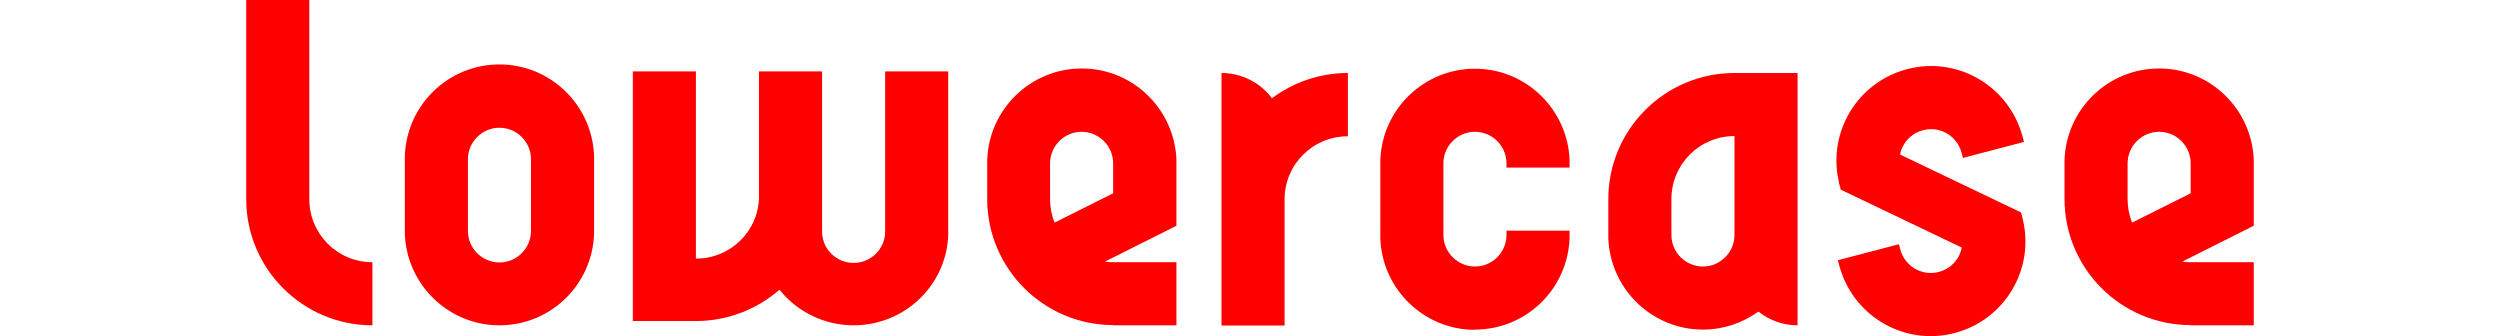
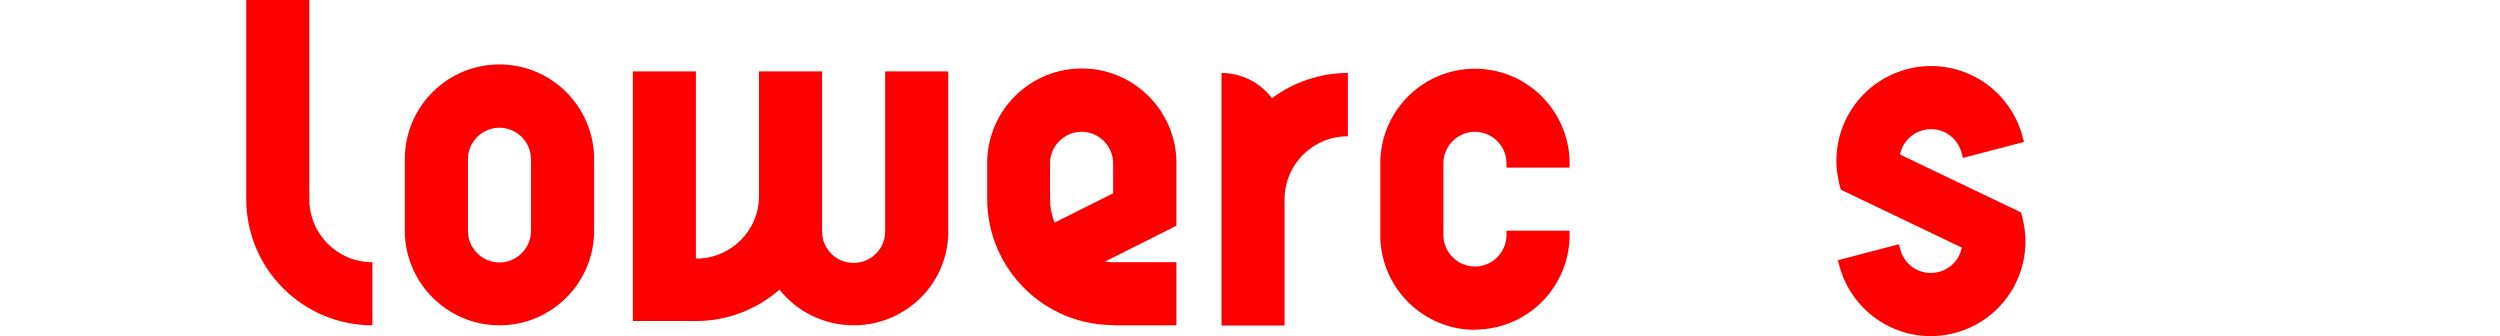
<svg xmlns="http://www.w3.org/2000/svg" id="Layer_1" version="1.1" viewBox="0 0 110.97 14.92">
  <defs>
    <style>
      .st0 {
        fill: red;
      }
    </style>
  </defs>
  <path class="st0" d="M65.47,14.63c2.27,0,4.12-1.8,4.2-4.06v-.33h-2.8v.19c0,.77-.63,1.4-1.4,1.4s-1.4-.63-1.4-1.4v-3.18c0-.77.63-1.4,1.4-1.4s1.4.63,1.4,1.4v.19h2.8v-.33c-.08-2.25-1.93-4.06-4.2-4.06s-4.12,1.8-4.2,4.06v3.47c.08,2.25,1.93,4.06,4.2,4.06" />
  <path class="st0" d="M46.61,7.25h0c0-.77.63-1.4,1.4-1.4s1.4.63,1.4,1.4v1.33l-2.6,1.3c-.13-.32-.2-.67-.2-1.04,0,0,0-1.59,0-1.59ZM49.42,14.44h2.8v-2.8h-2.8s-.25,0-.37-.03l3.17-1.59v-2.92c-.08-2.25-1.93-4.06-4.2-4.06s-4.12,1.8-4.2,4.06v1.73h0c0,3.09,2.51,5.6,5.6,5.6" />
-   <path class="st0" d="M76.99,10.43c0,.77-.63,1.4-1.4,1.4s-1.4-.63-1.4-1.4v-1.59c0-1.55,1.25-2.8,2.8-2.8v4.39ZM79.79,3.24h-2.8c-3.09,0-5.6,2.51-5.6,5.6v1.73c.08,2.25,1.93,4.06,4.2,4.06.92,0,1.77-.3,2.46-.8.48.38,1.08.61,1.74.61,0,0,0-11.2,0-11.2Z" />
  <path class="st0" d="M13.73,8.84h0V0h-2.8v8.84c0,3.09,2.51,5.6,5.6,5.6v-2.8c-1.55,0-2.8-1.25-2.8-2.8" />
  <path class="st0" d="M23.57,7.07v3.18h0c0,.77-.63,1.4-1.4,1.4s-1.4-.63-1.4-1.4h0v-3.18c0-.77.63-1.4,1.4-1.4s1.4.63,1.4,1.4ZM22.17,2.86c-2.27,0-4.12,1.8-4.2,4.06v3.46c.08,2.25,1.93,4.06,4.2,4.06s4.12-1.8,4.2-4.06v-3.46c-.08-2.25-1.93-4.06-4.2-4.06" />
  <path class="st0" d="M59.83,6.04v-2.8c-1.26,0-2.43.42-3.37,1.12-.51-.68-1.33-1.12-2.24-1.12v11.21h2.8v-5.6h0c0-1.55,1.25-2.8,2.8-2.8" />
  <path class="st0" d="M89.8,9.8s-.02-.09-.03-.14l-.06-.23h0l-5.37-2.57c.1-.51.48-.94,1.02-1.08.75-.2,1.51.25,1.71,1h0l.06.23,2.71-.71-.06-.23s-.03-.09-.04-.14c-.65-2.16-2.89-3.44-5.09-2.86-2.2.58-3.53,2.79-3.03,4.99,0,.05.02.09.03.14l.06.22h0l5.37,2.57c-.1.51-.48.94-1.02,1.08-.75.2-1.51-.25-1.71-1h0l-.06-.23-2.71.71.06.23s.03.09.04.14c.65,2.16,2.89,3.44,5.09,2.86,2.2-.58,3.53-2.79,3.03-4.99" />
  <path class="st0" d="M42.09,3.17h-2.8v7.11c0,.77-.63,1.39-1.4,1.39s-1.4-.62-1.4-1.39V3.17h-2.8v5.54h0c0,1.53-1.25,2.77-2.8,2.77V3.17h-2.8v11.08h2.8c1.42,0,2.72-.53,3.71-1.39.77.96,1.96,1.58,3.29,1.58,2.27,0,4.12-1.78,4.2-4.01V3.17" />
-   <path class="st0" d="M94.44,7.25h0c0-.77.63-1.4,1.4-1.4s1.4.63,1.4,1.4v1.33l-2.6,1.3c-.13-.32-.2-.67-.2-1.04,0,0,0-1.59,0-1.59ZM97.24,14.44h2.8v-2.8h-2.8s-.25,0-.37-.03l3.17-1.59v-2.92c-.08-2.25-1.93-4.06-4.2-4.06s-4.12,1.8-4.2,4.06v1.73h0c0,3.09,2.51,5.6,5.6,5.6" />
</svg>